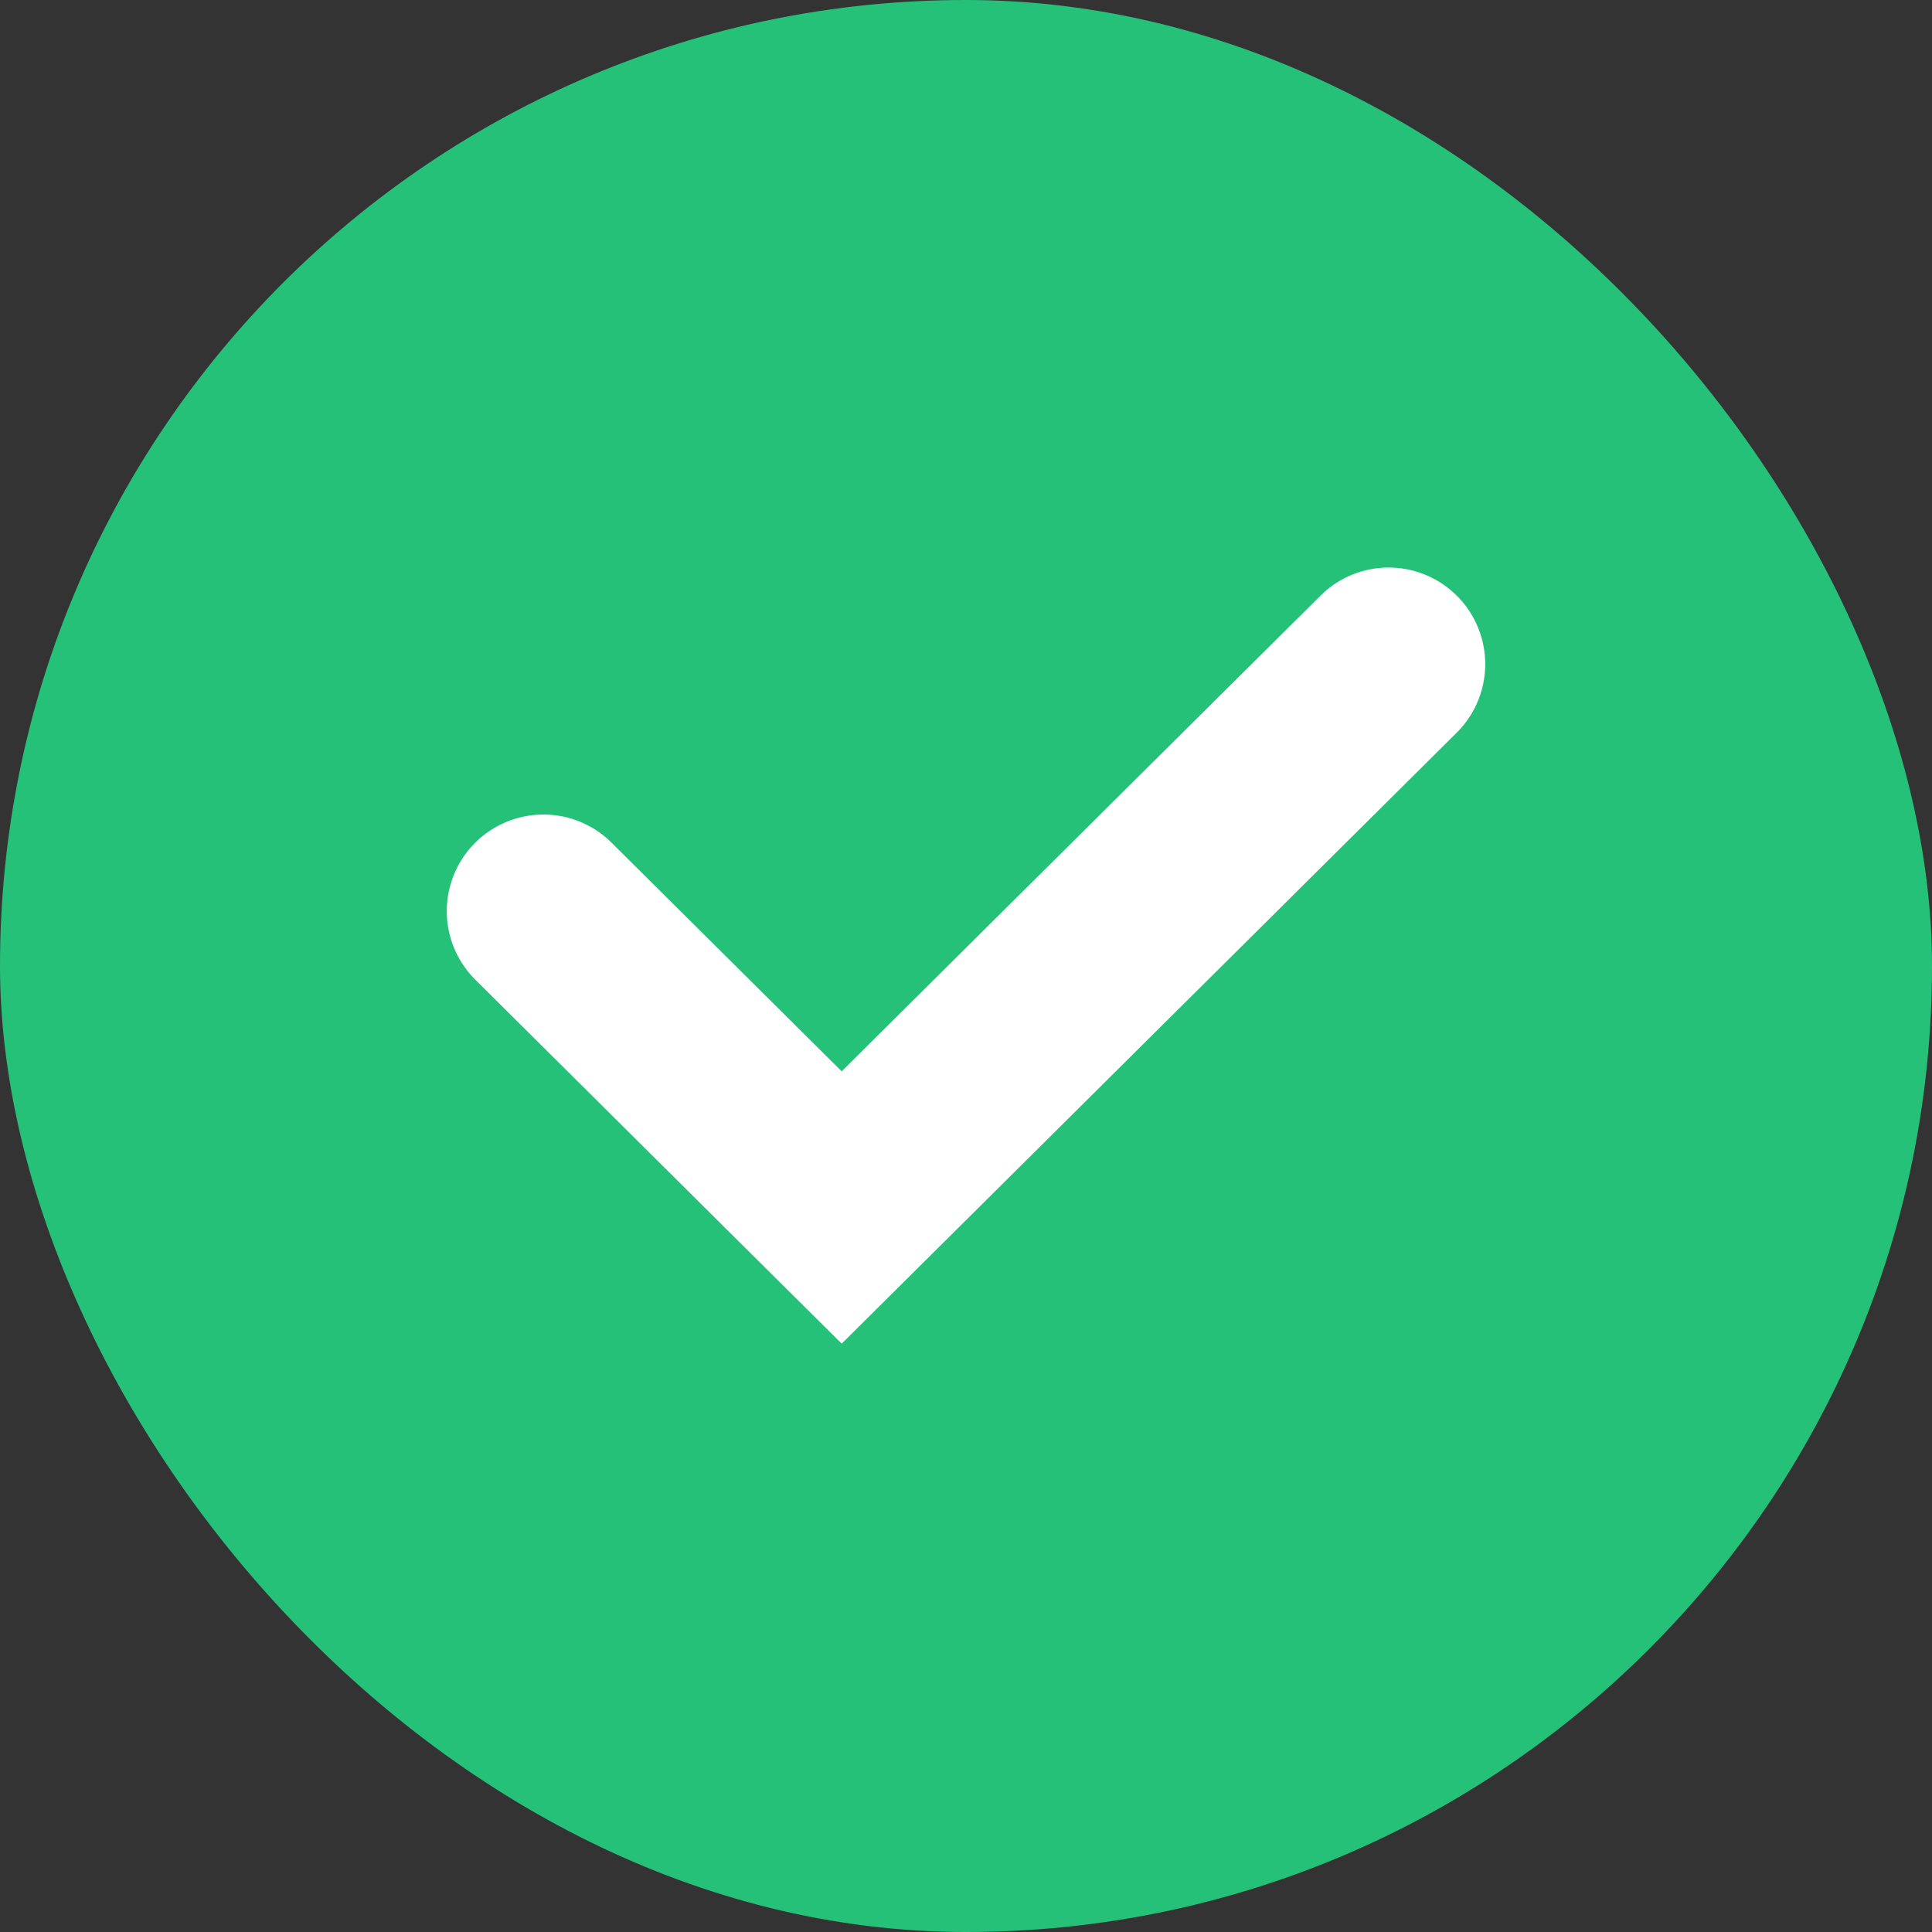
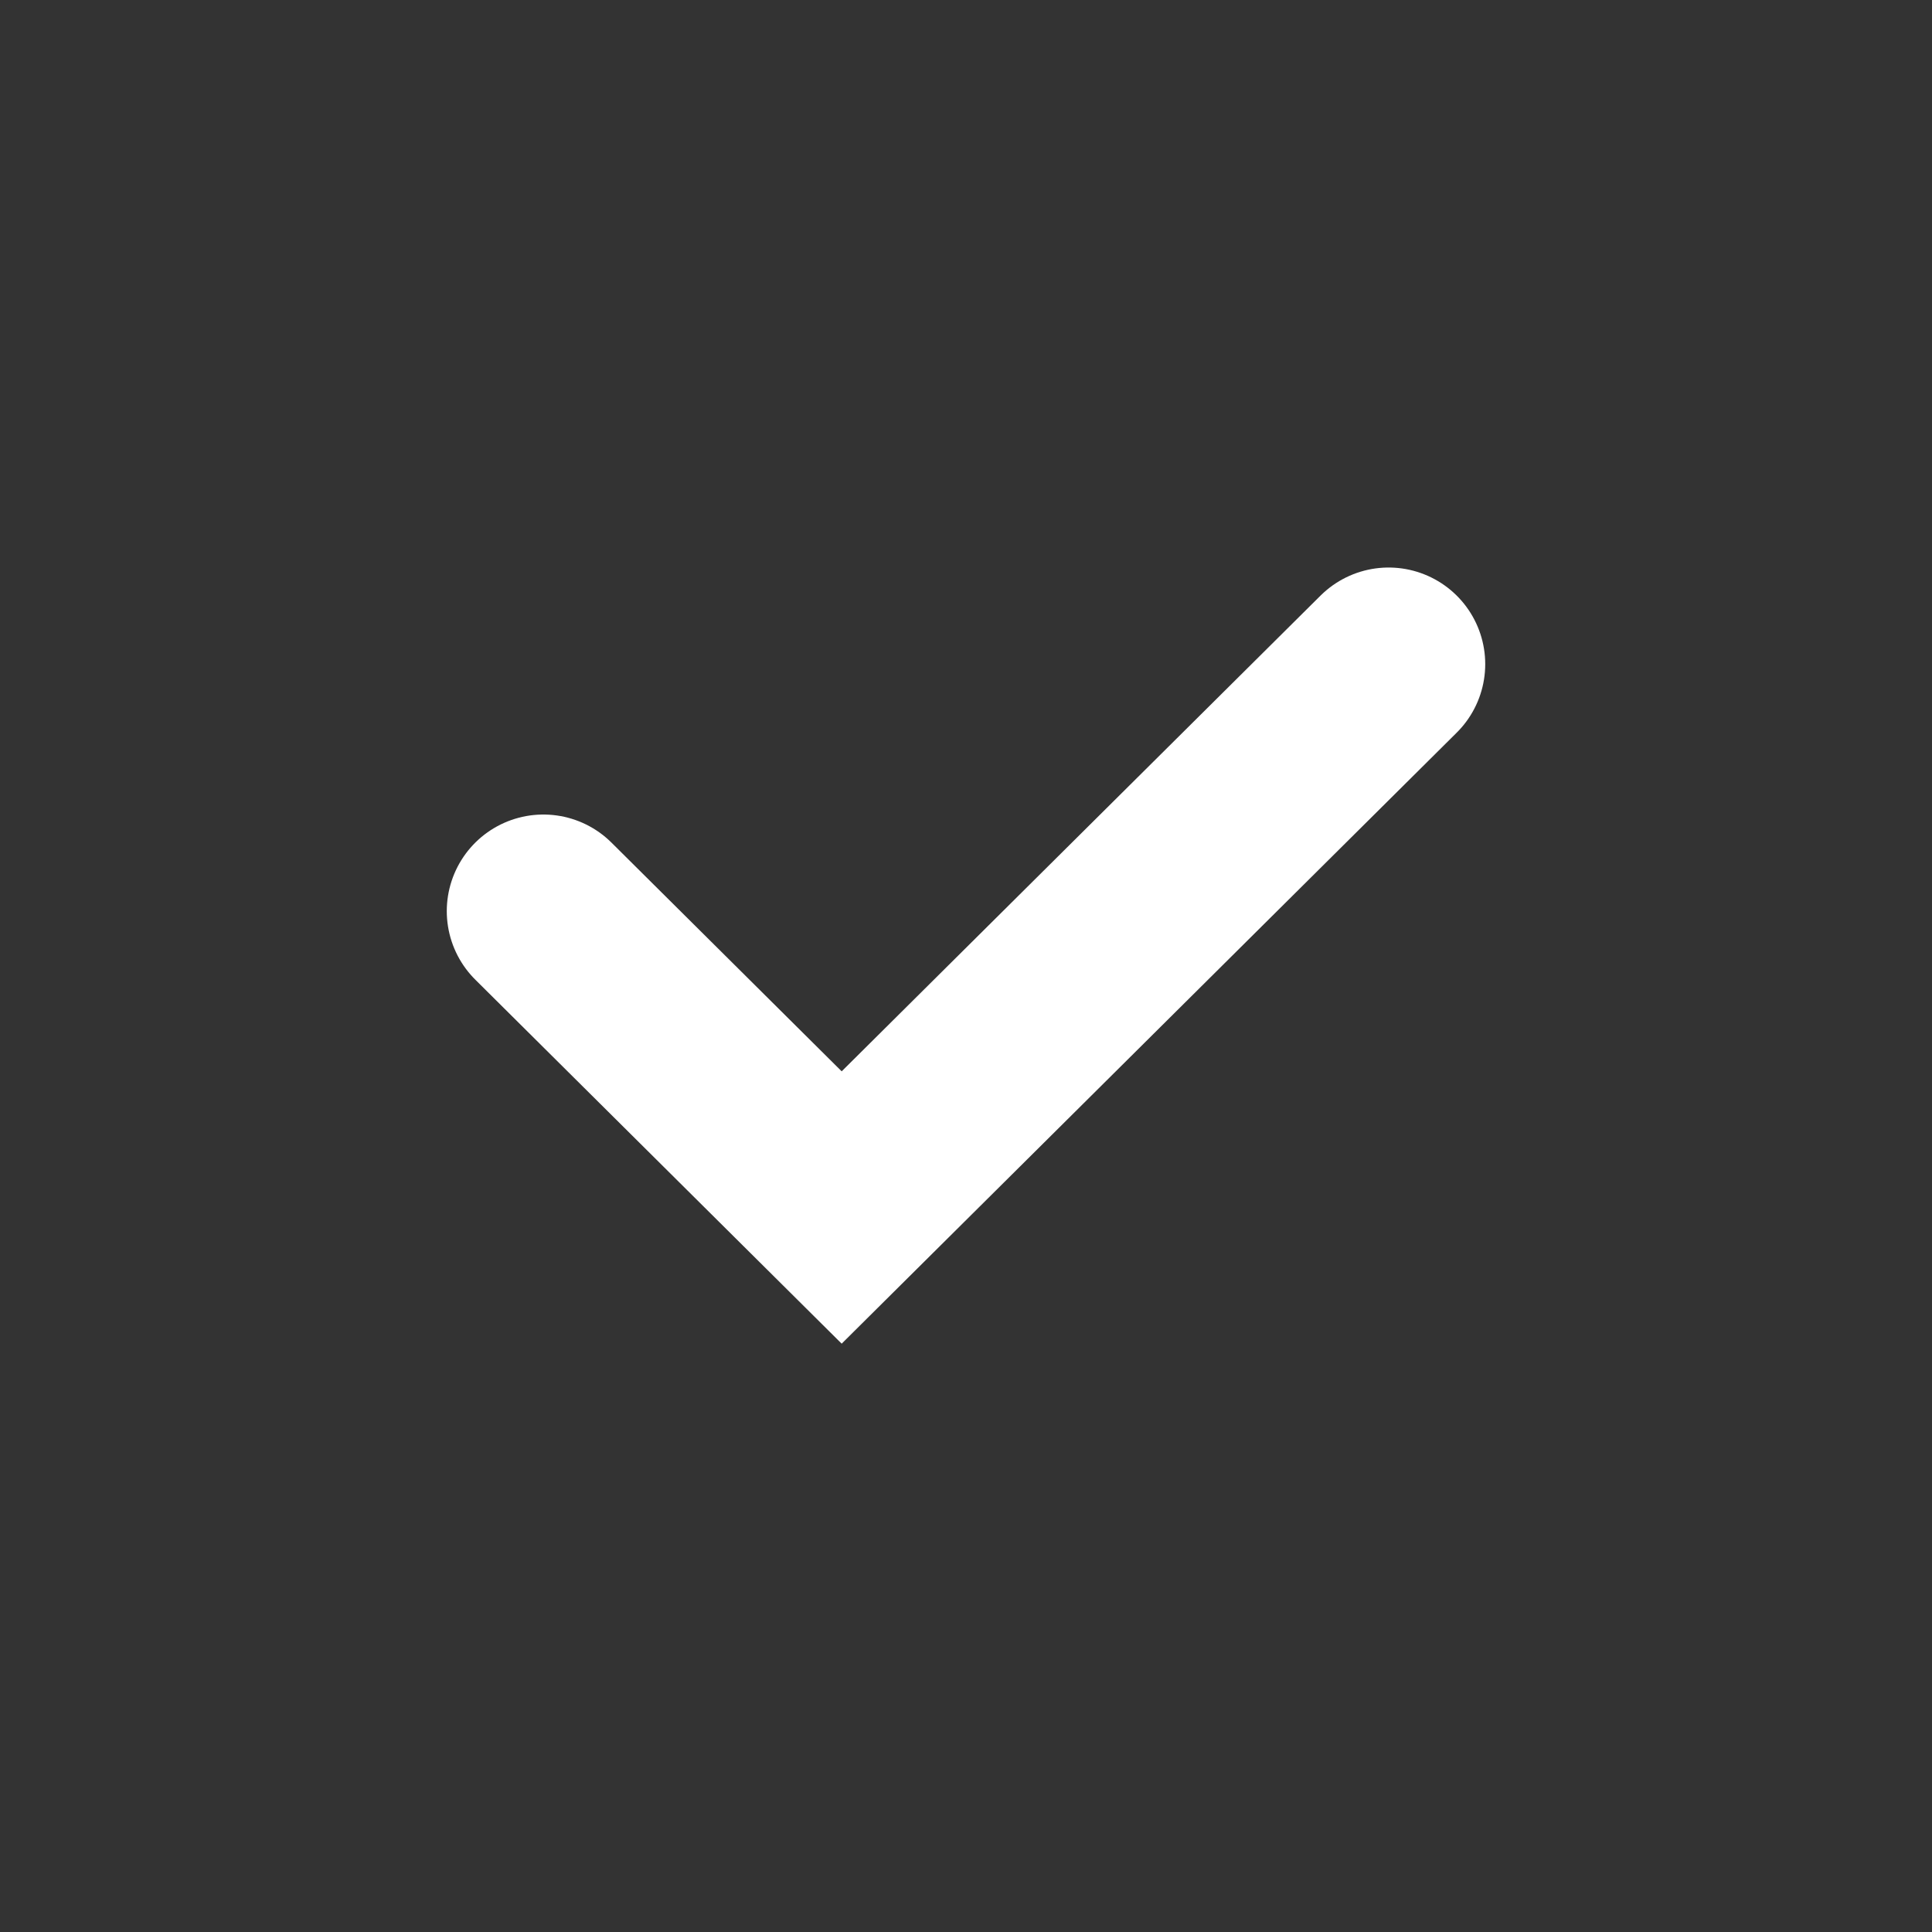
<svg xmlns="http://www.w3.org/2000/svg" width="20" height="20" viewBox="0 0 20 20" fill="none">
  <rect x="0" y="0" width="20" height="20" fill="#333333" stroke="none" />
  <g clip-path="url(#clip0_555_1071)">
-     <rect width="20" height="20" rx="10" fill="#26C179" />
    <path d="M5.625 9.432L8.713 12.5L14.375 6.875" stroke="white" stroke-width="2" stroke-linecap="round" />
  </g>
  <defs>
    <clipPath id="clip0_555_1071">
      <rect width="20" height="20" fill="white" />
    </clipPath>
  </defs>
</svg>